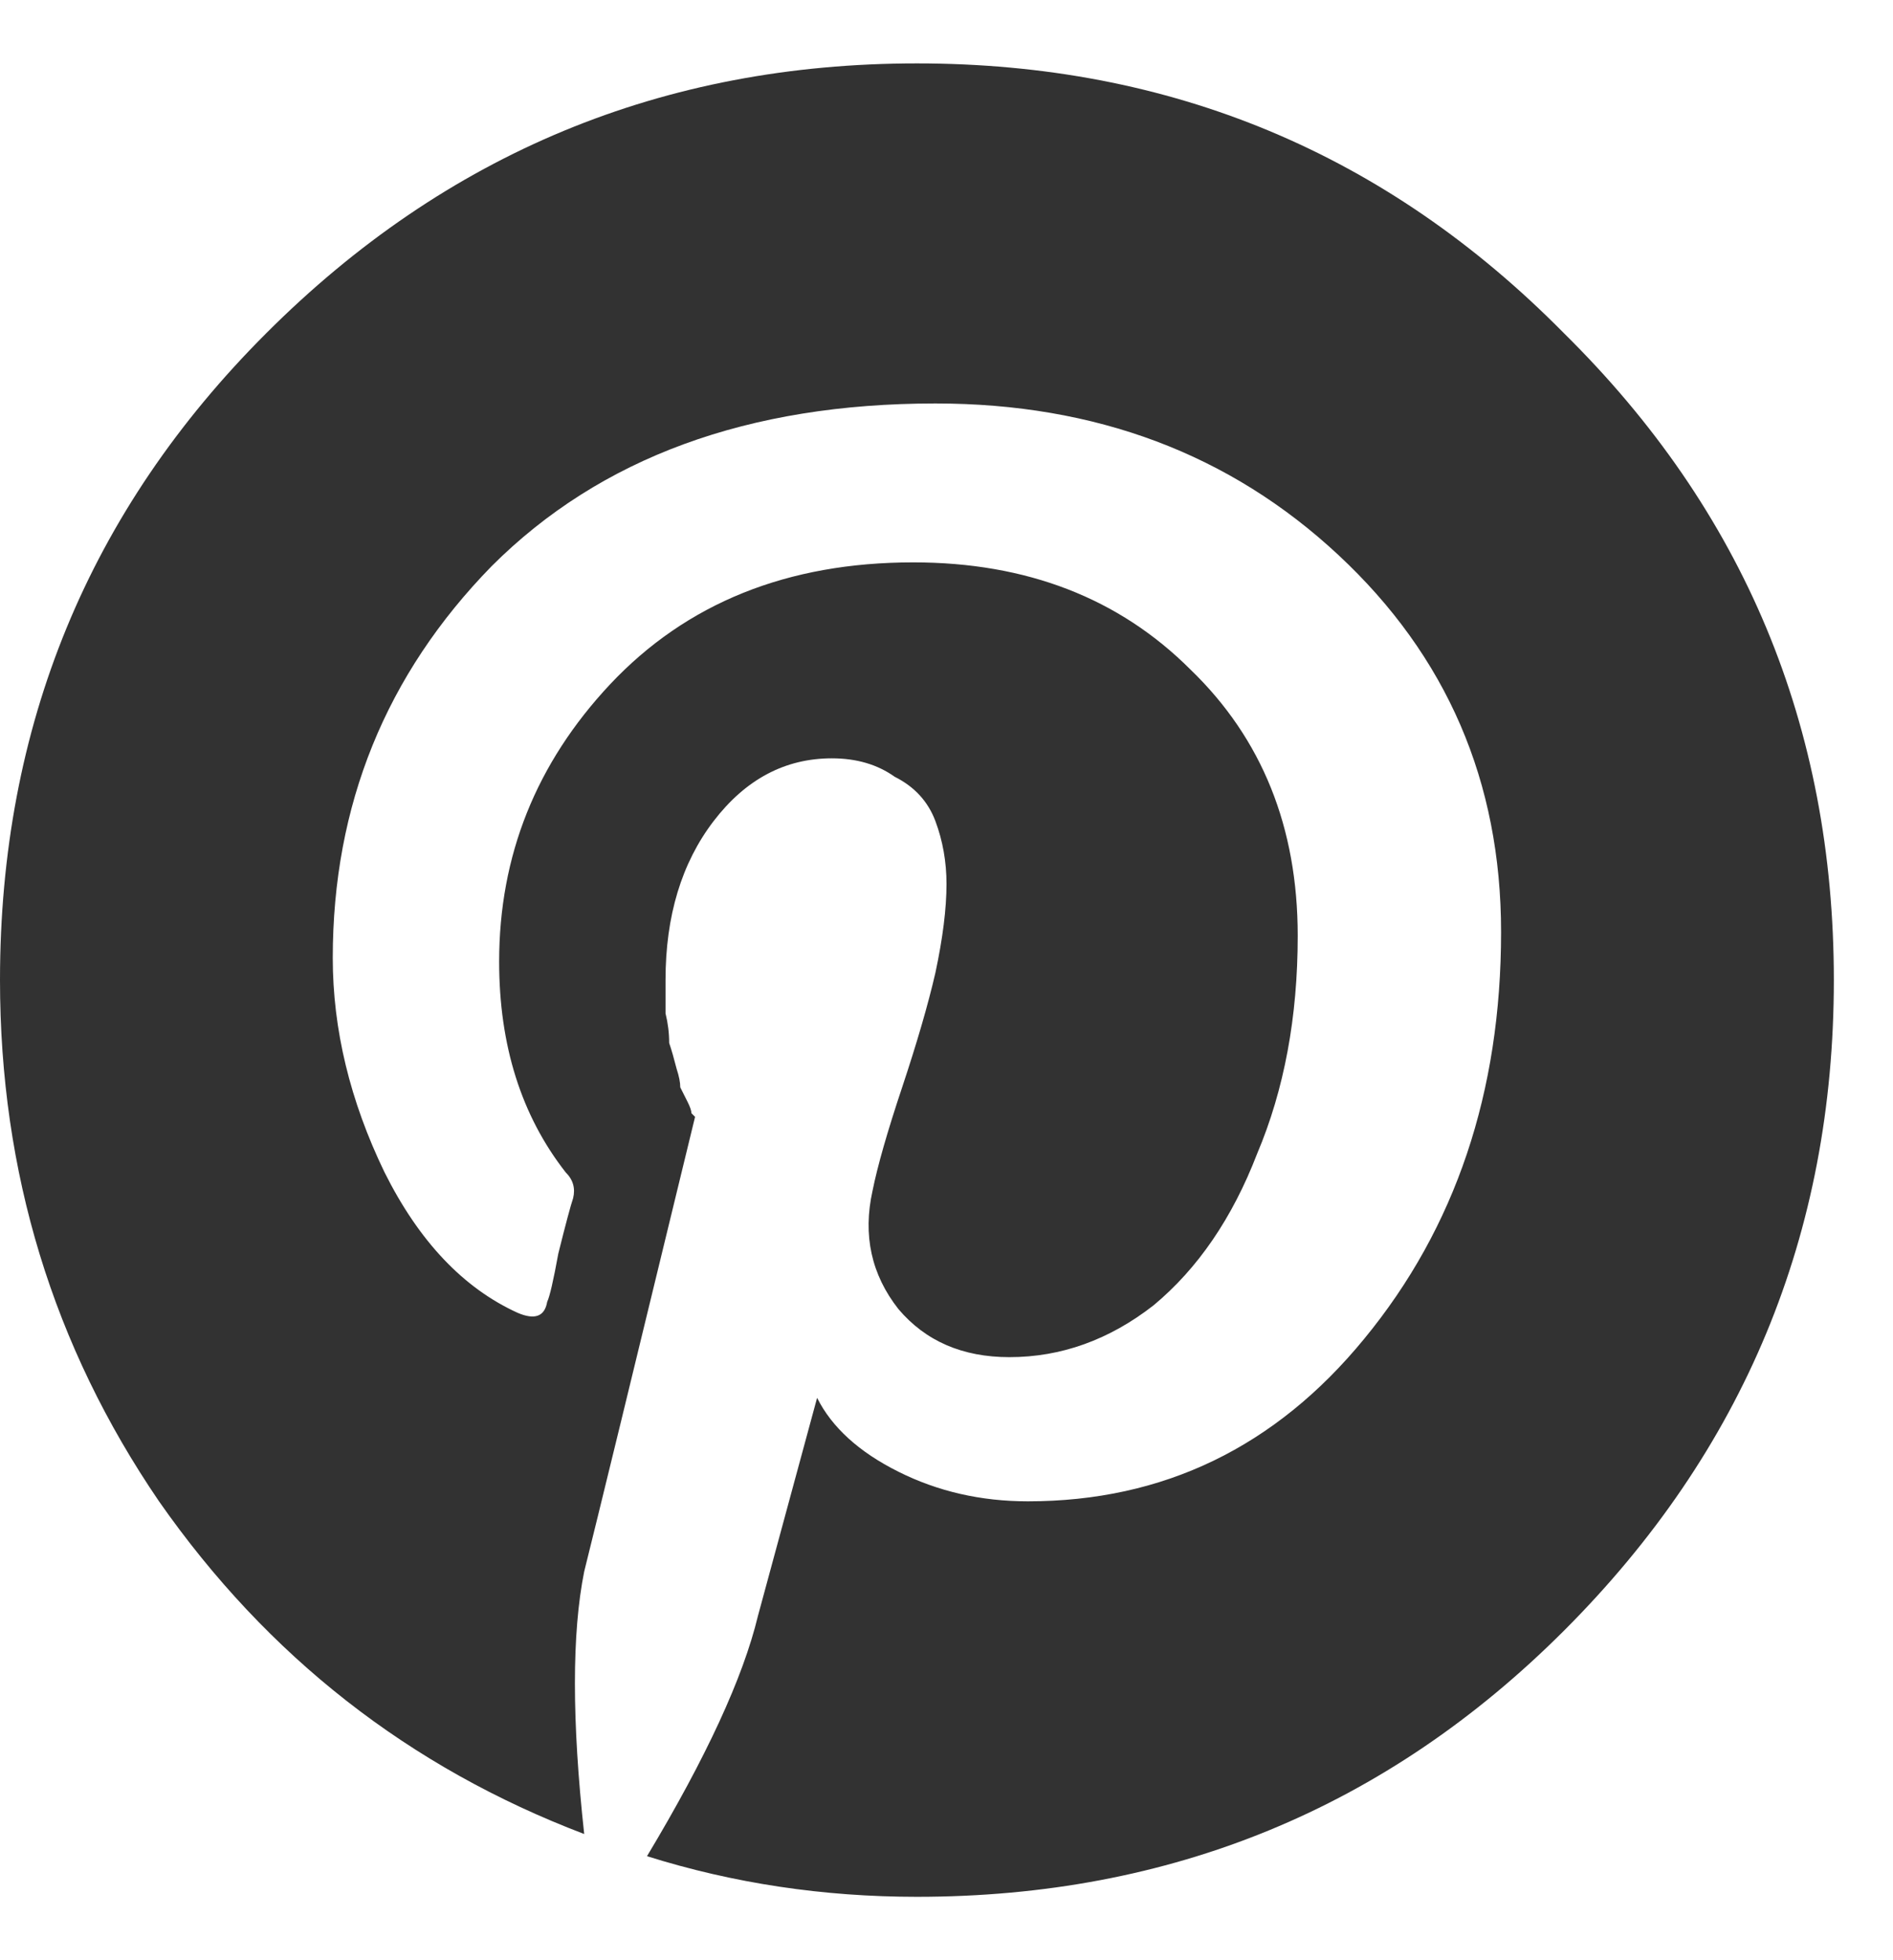
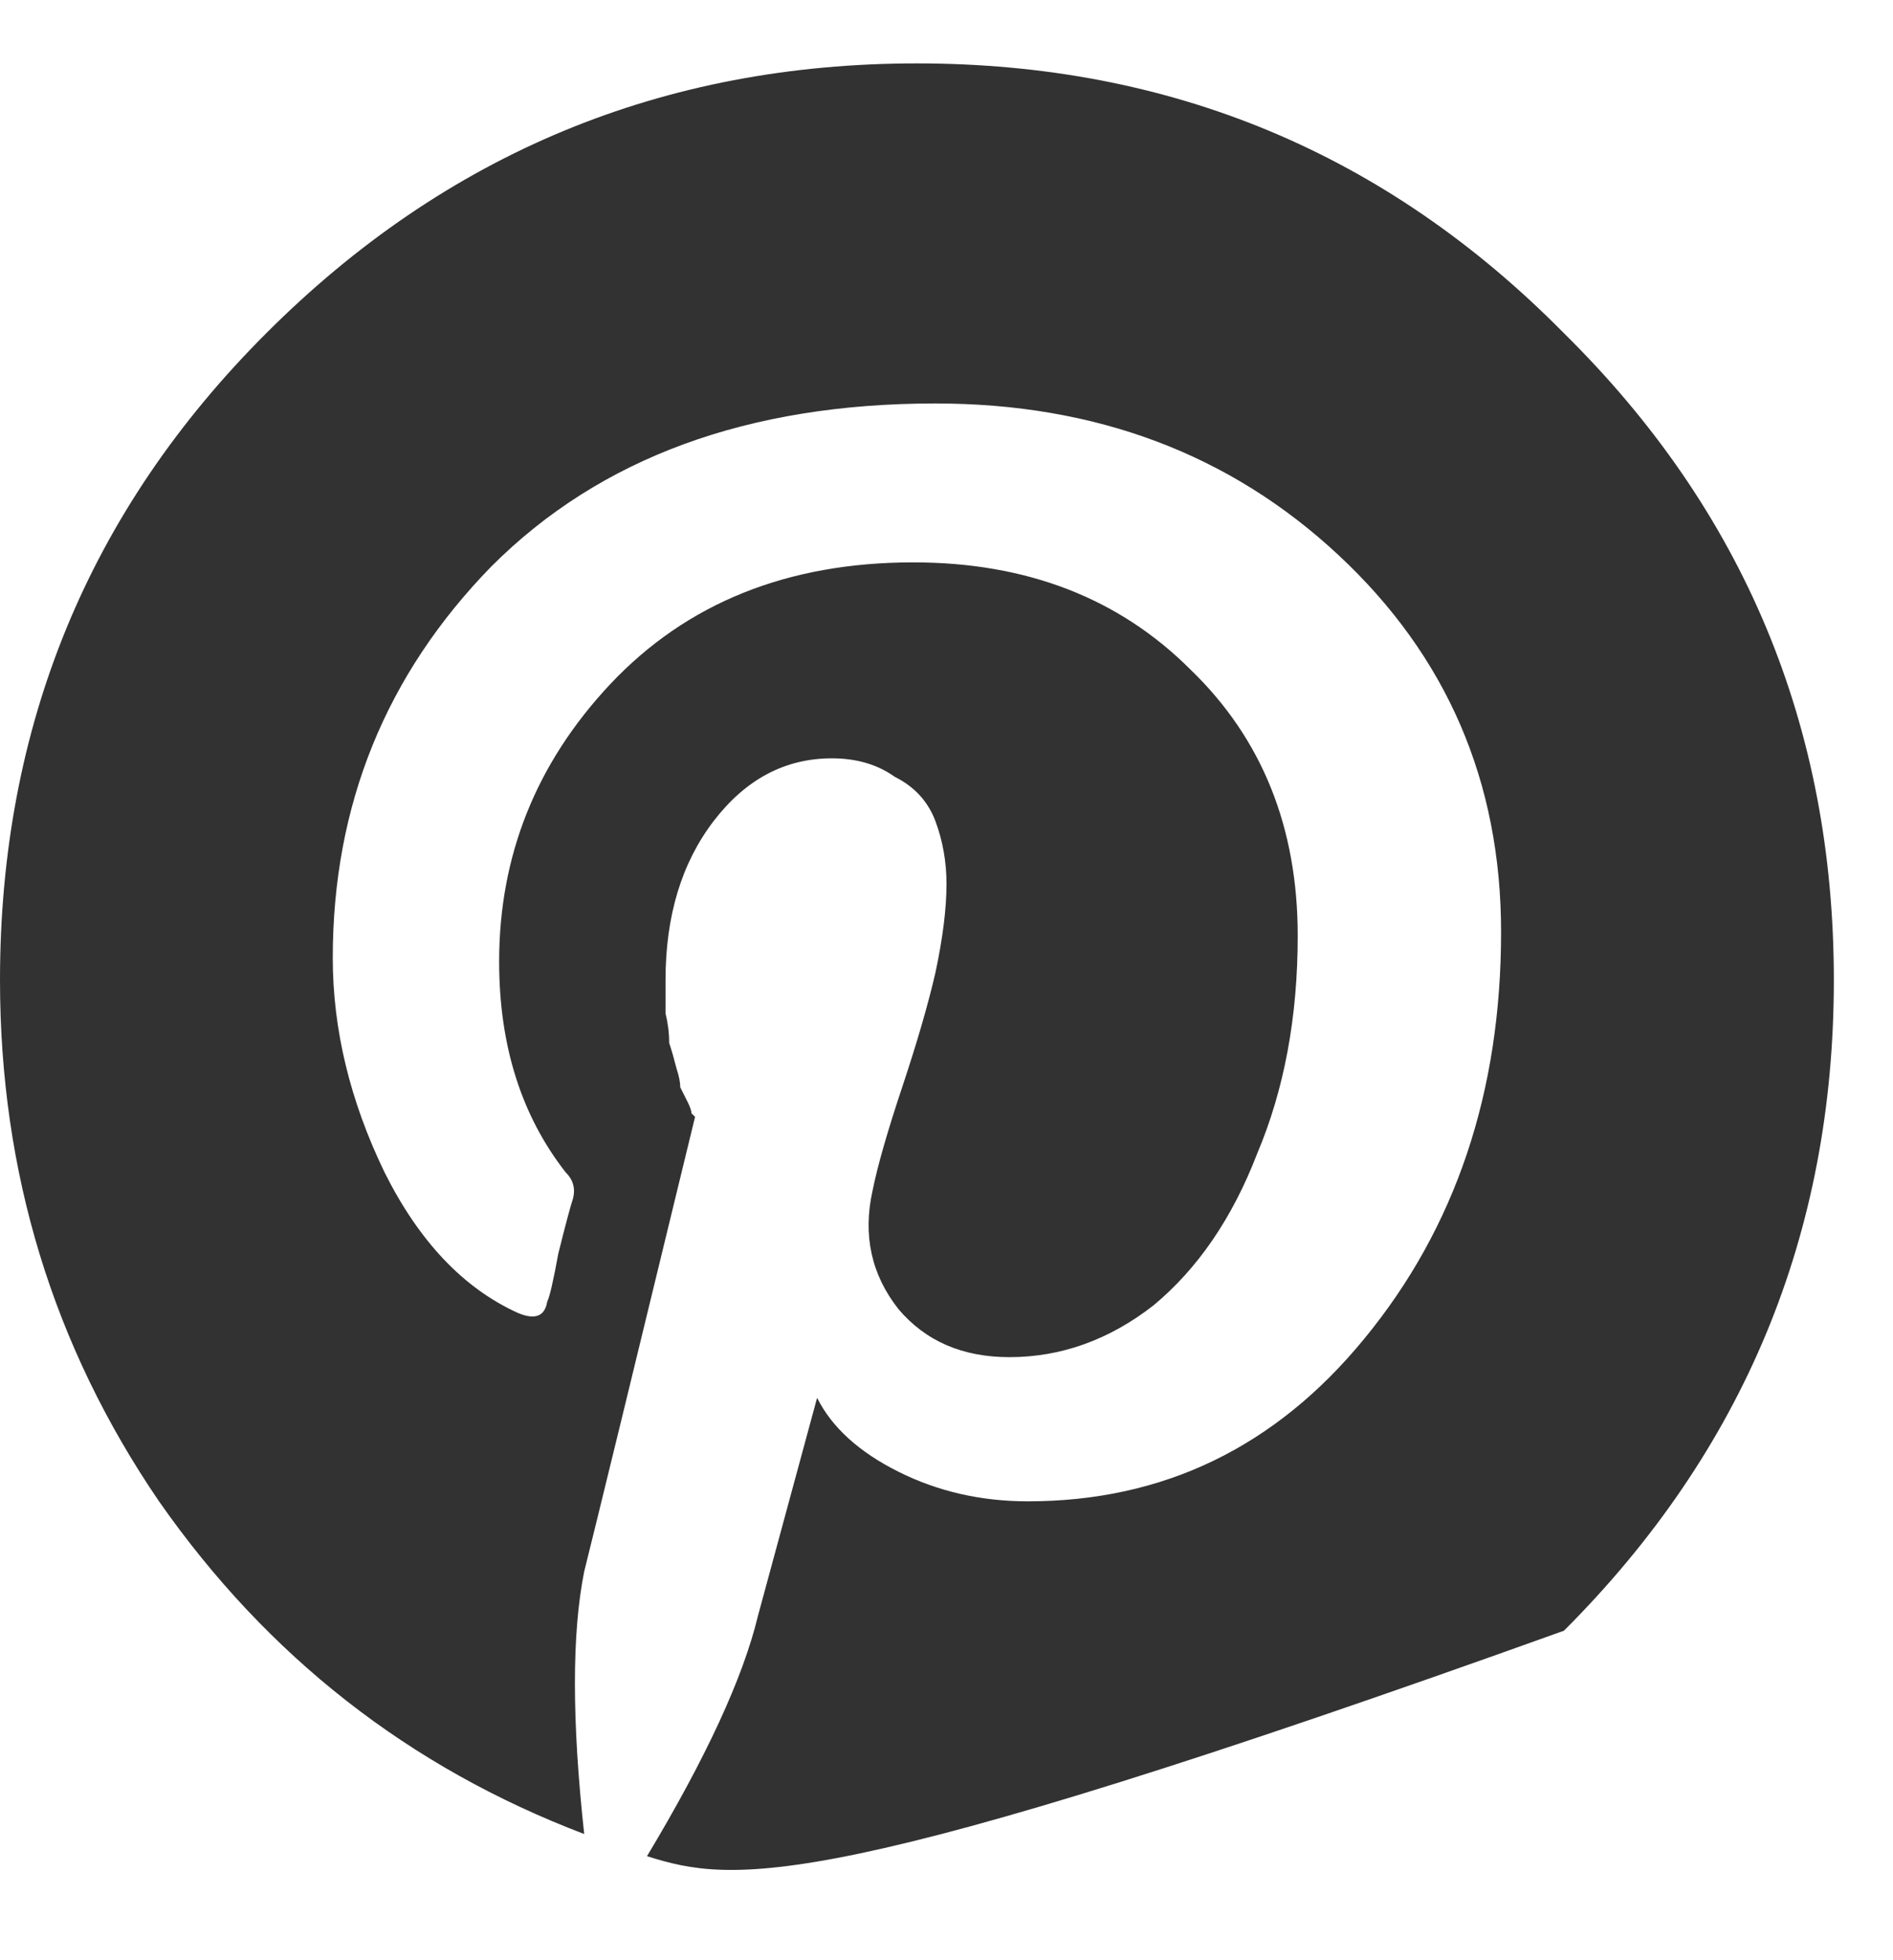
<svg xmlns="http://www.w3.org/2000/svg" width="28" height="29" viewBox="0 0 28 29" fill="none">
-   <path d="M23.133 4.93C25.794 7.555 27.125 10.745 27.125 14.5C27.125 18.255 25.794 21.463 23.133 24.125C20.508 26.75 17.318 28.062 13.562 28.062C12.177 28.062 10.846 27.862 9.57 27.461C10.445 26.003 10.992 24.818 11.211 23.906L12.086 20.68C12.305 21.117 12.706 21.482 13.289 21.773C13.872 22.065 14.51 22.211 15.203 22.211C17.208 22.211 18.867 21.409 20.18 19.805C21.529 18.164 22.203 16.159 22.203 13.789C22.203 11.565 21.401 9.706 19.797 8.211C18.193 6.716 16.206 5.969 13.836 5.969C11.065 5.969 8.878 6.771 7.273 8.375C5.706 9.979 4.922 11.912 4.922 14.172C4.922 15.229 5.177 16.287 5.688 17.344C6.198 18.365 6.854 19.057 7.656 19.422C7.911 19.531 8.057 19.477 8.094 19.258C8.13 19.185 8.185 18.948 8.258 18.547C8.367 18.109 8.44 17.836 8.477 17.727C8.513 17.581 8.477 17.453 8.367 17.344C7.711 16.505 7.383 15.466 7.383 14.227C7.383 12.659 7.93 11.292 9.023 10.125C10.154 8.922 11.648 8.32 13.508 8.32C15.185 8.32 16.552 8.849 17.609 9.906C18.667 10.927 19.195 12.24 19.195 13.844C19.195 15.047 18.995 16.122 18.594 17.07C18.229 18.018 17.719 18.766 17.062 19.312C16.406 19.823 15.695 20.078 14.93 20.078C14.237 20.078 13.69 19.841 13.289 19.367C12.888 18.857 12.76 18.273 12.906 17.617C12.979 17.253 13.125 16.742 13.344 16.086C13.562 15.43 13.727 14.865 13.836 14.391C13.945 13.88 14 13.443 14 13.078C14 12.75 13.945 12.44 13.836 12.148C13.727 11.857 13.526 11.638 13.234 11.492C12.979 11.31 12.669 11.219 12.305 11.219C11.612 11.219 11.029 11.529 10.555 12.148C10.081 12.768 9.844 13.552 9.844 14.5C9.844 14.646 9.844 14.81 9.844 14.992C9.88 15.138 9.898 15.284 9.898 15.43C9.935 15.539 9.971 15.667 10.008 15.812C10.044 15.922 10.062 16.013 10.062 16.086C10.099 16.159 10.135 16.232 10.172 16.305C10.208 16.378 10.227 16.432 10.227 16.469L10.281 16.523C9.37 20.279 8.823 22.521 8.641 23.25C8.458 24.162 8.458 25.456 8.641 27.133C6.052 26.148 3.956 24.508 2.352 22.211C0.784 19.914 0 17.344 0 14.5C0 10.745 1.312 7.555 3.938 4.93C6.599 2.268 9.807 0.938 13.562 0.938C17.318 0.938 20.508 2.268 23.133 4.93Z" fill="#323232" />
+   <path d="M23.133 4.93C25.794 7.555 27.125 10.745 27.125 14.5C27.125 18.255 25.794 21.463 23.133 24.125C12.177 28.062 10.846 27.862 9.57 27.461C10.445 26.003 10.992 24.818 11.211 23.906L12.086 20.68C12.305 21.117 12.706 21.482 13.289 21.773C13.872 22.065 14.51 22.211 15.203 22.211C17.208 22.211 18.867 21.409 20.18 19.805C21.529 18.164 22.203 16.159 22.203 13.789C22.203 11.565 21.401 9.706 19.797 8.211C18.193 6.716 16.206 5.969 13.836 5.969C11.065 5.969 8.878 6.771 7.273 8.375C5.706 9.979 4.922 11.912 4.922 14.172C4.922 15.229 5.177 16.287 5.688 17.344C6.198 18.365 6.854 19.057 7.656 19.422C7.911 19.531 8.057 19.477 8.094 19.258C8.13 19.185 8.185 18.948 8.258 18.547C8.367 18.109 8.44 17.836 8.477 17.727C8.513 17.581 8.477 17.453 8.367 17.344C7.711 16.505 7.383 15.466 7.383 14.227C7.383 12.659 7.93 11.292 9.023 10.125C10.154 8.922 11.648 8.32 13.508 8.32C15.185 8.32 16.552 8.849 17.609 9.906C18.667 10.927 19.195 12.24 19.195 13.844C19.195 15.047 18.995 16.122 18.594 17.07C18.229 18.018 17.719 18.766 17.062 19.312C16.406 19.823 15.695 20.078 14.93 20.078C14.237 20.078 13.69 19.841 13.289 19.367C12.888 18.857 12.76 18.273 12.906 17.617C12.979 17.253 13.125 16.742 13.344 16.086C13.562 15.43 13.727 14.865 13.836 14.391C13.945 13.88 14 13.443 14 13.078C14 12.75 13.945 12.44 13.836 12.148C13.727 11.857 13.526 11.638 13.234 11.492C12.979 11.31 12.669 11.219 12.305 11.219C11.612 11.219 11.029 11.529 10.555 12.148C10.081 12.768 9.844 13.552 9.844 14.5C9.844 14.646 9.844 14.81 9.844 14.992C9.88 15.138 9.898 15.284 9.898 15.43C9.935 15.539 9.971 15.667 10.008 15.812C10.044 15.922 10.062 16.013 10.062 16.086C10.099 16.159 10.135 16.232 10.172 16.305C10.208 16.378 10.227 16.432 10.227 16.469L10.281 16.523C9.37 20.279 8.823 22.521 8.641 23.25C8.458 24.162 8.458 25.456 8.641 27.133C6.052 26.148 3.956 24.508 2.352 22.211C0.784 19.914 0 17.344 0 14.5C0 10.745 1.312 7.555 3.938 4.93C6.599 2.268 9.807 0.938 13.562 0.938C17.318 0.938 20.508 2.268 23.133 4.93Z" fill="#323232" />
</svg>